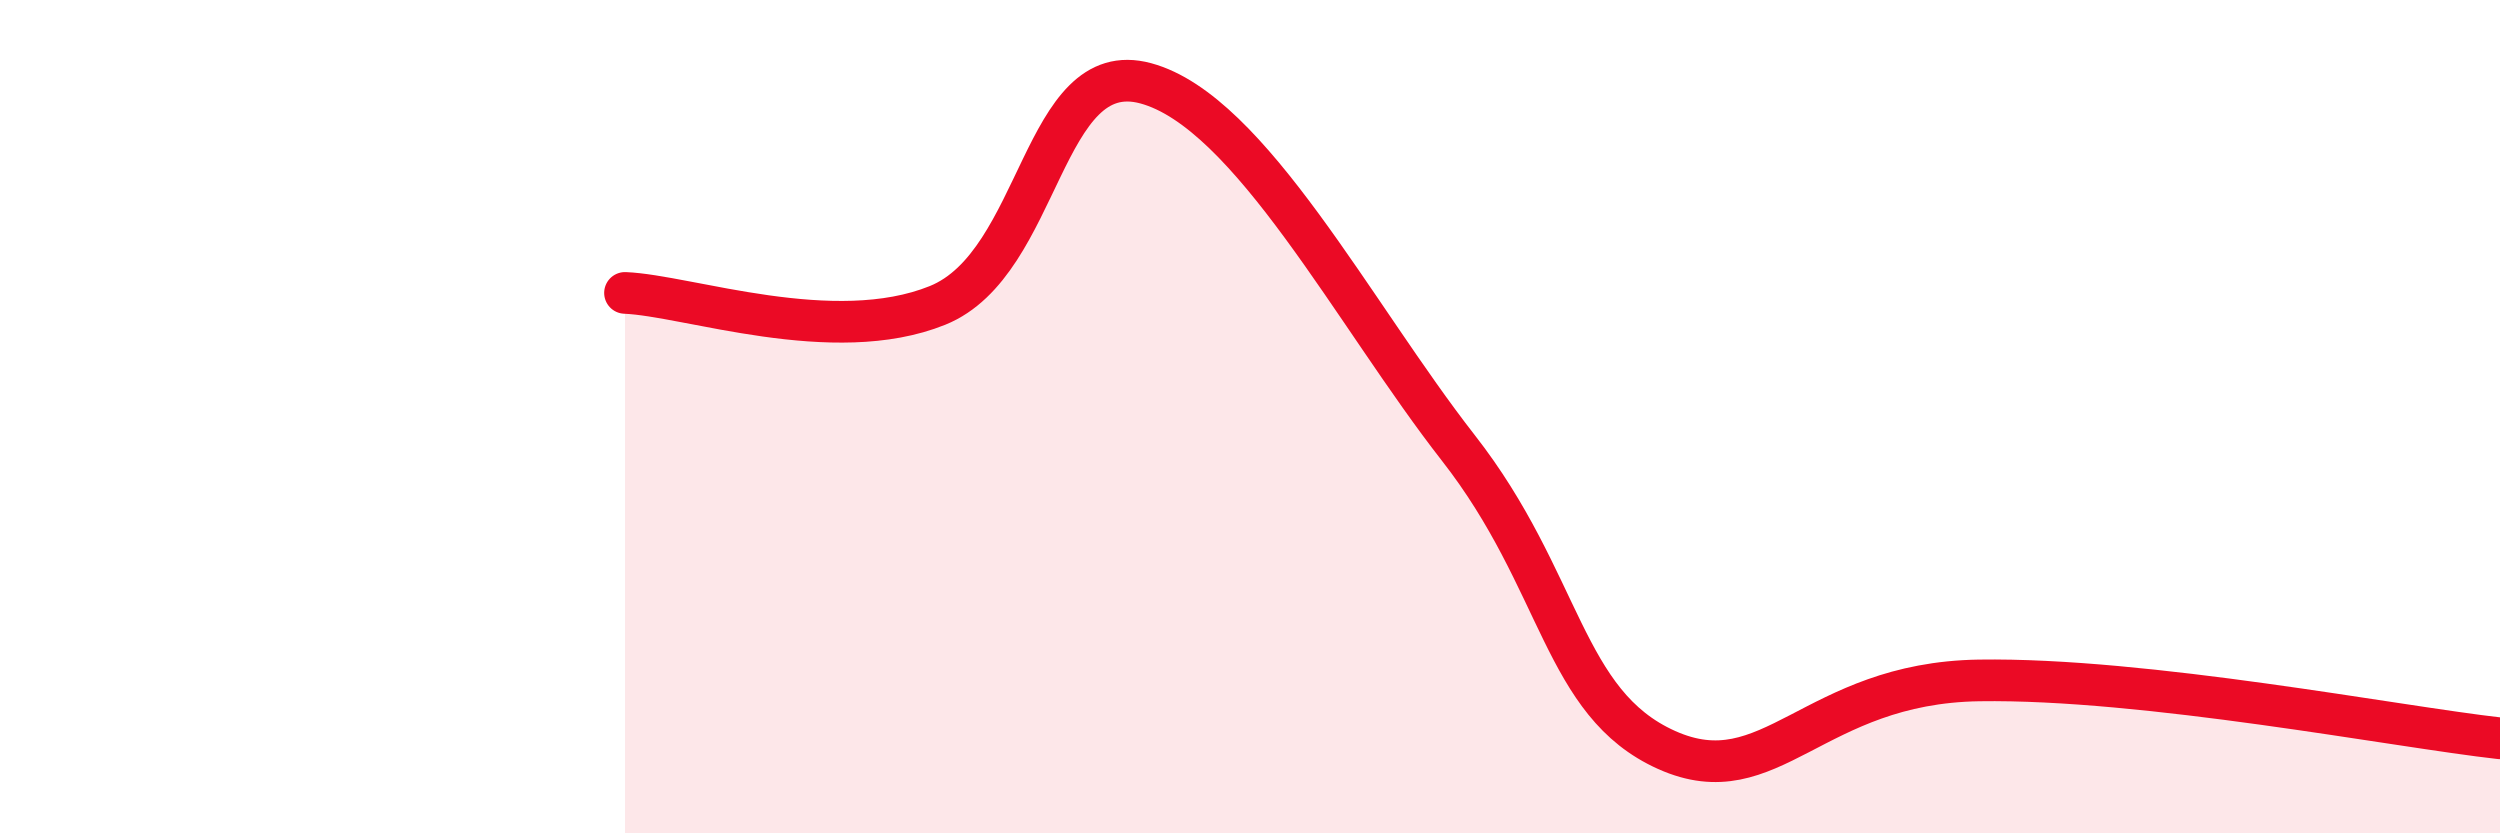
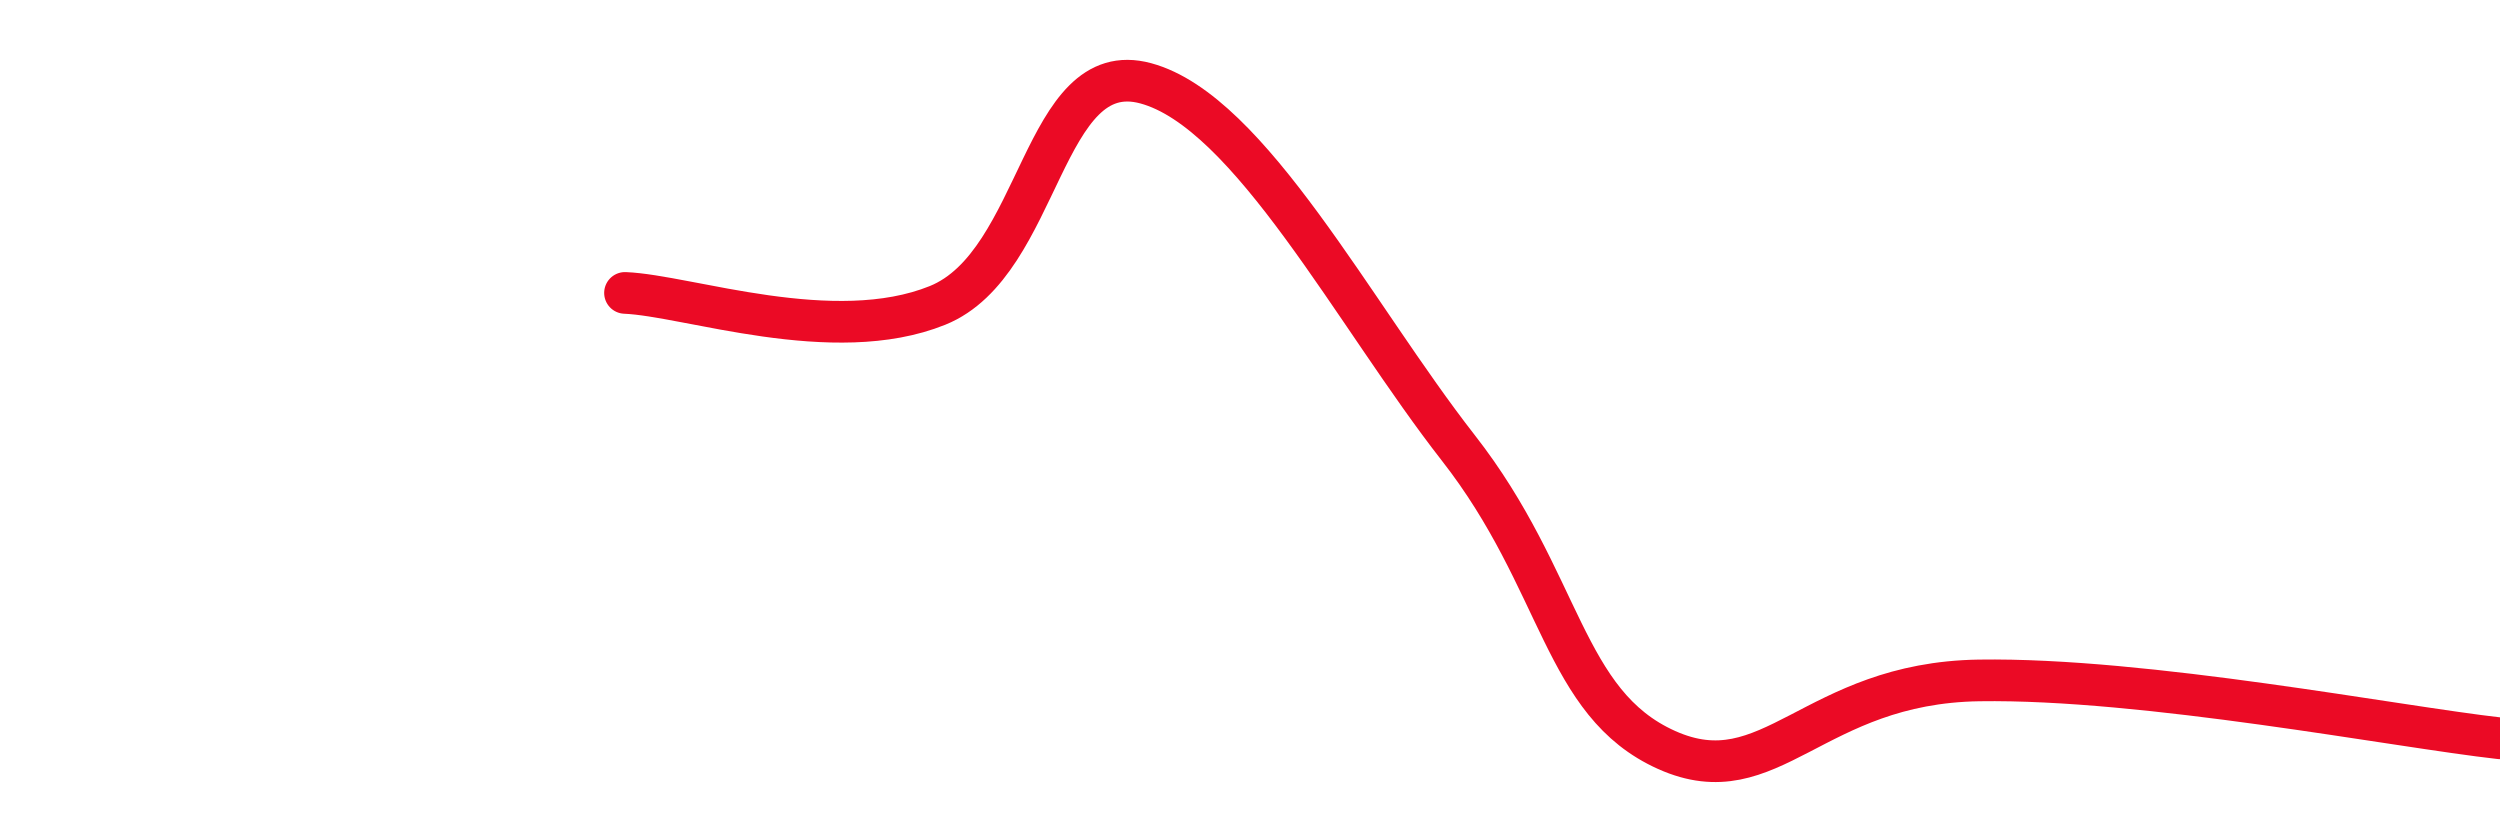
<svg xmlns="http://www.w3.org/2000/svg" width="60" height="20" viewBox="0 0 60 20">
-   <path d="M 15,7.03 C 16.5,7.09 20,8.34 22.5,7.33 C 25,6.32 25,1.32 27.5,2 C 30,2.68 32.5,7.55 35,10.75 C 37.5,13.95 37.5,16.88 40,18 C 42.5,19.12 43.5,16.39 47.5,16.33 C 51.5,16.27 57.5,17.44 60,17.72L60 20L15 20Z" fill="#EB0A25" opacity="0.1" stroke-linecap="round" stroke-linejoin="round" />
  <path d="M 15,7.03 C 16.5,7.09 20,8.34 22.5,7.33 C 25,6.32 25,1.32 27.5,2 C 30,2.68 32.5,7.55 35,10.75 C 37.5,13.95 37.5,16.88 40,18 C 42.5,19.12 43.5,16.39 47.5,16.33 C 51.5,16.27 57.5,17.44 60,17.72" stroke="#EB0A25" stroke-width="1" fill="none" stroke-linecap="round" stroke-linejoin="round" />
</svg>